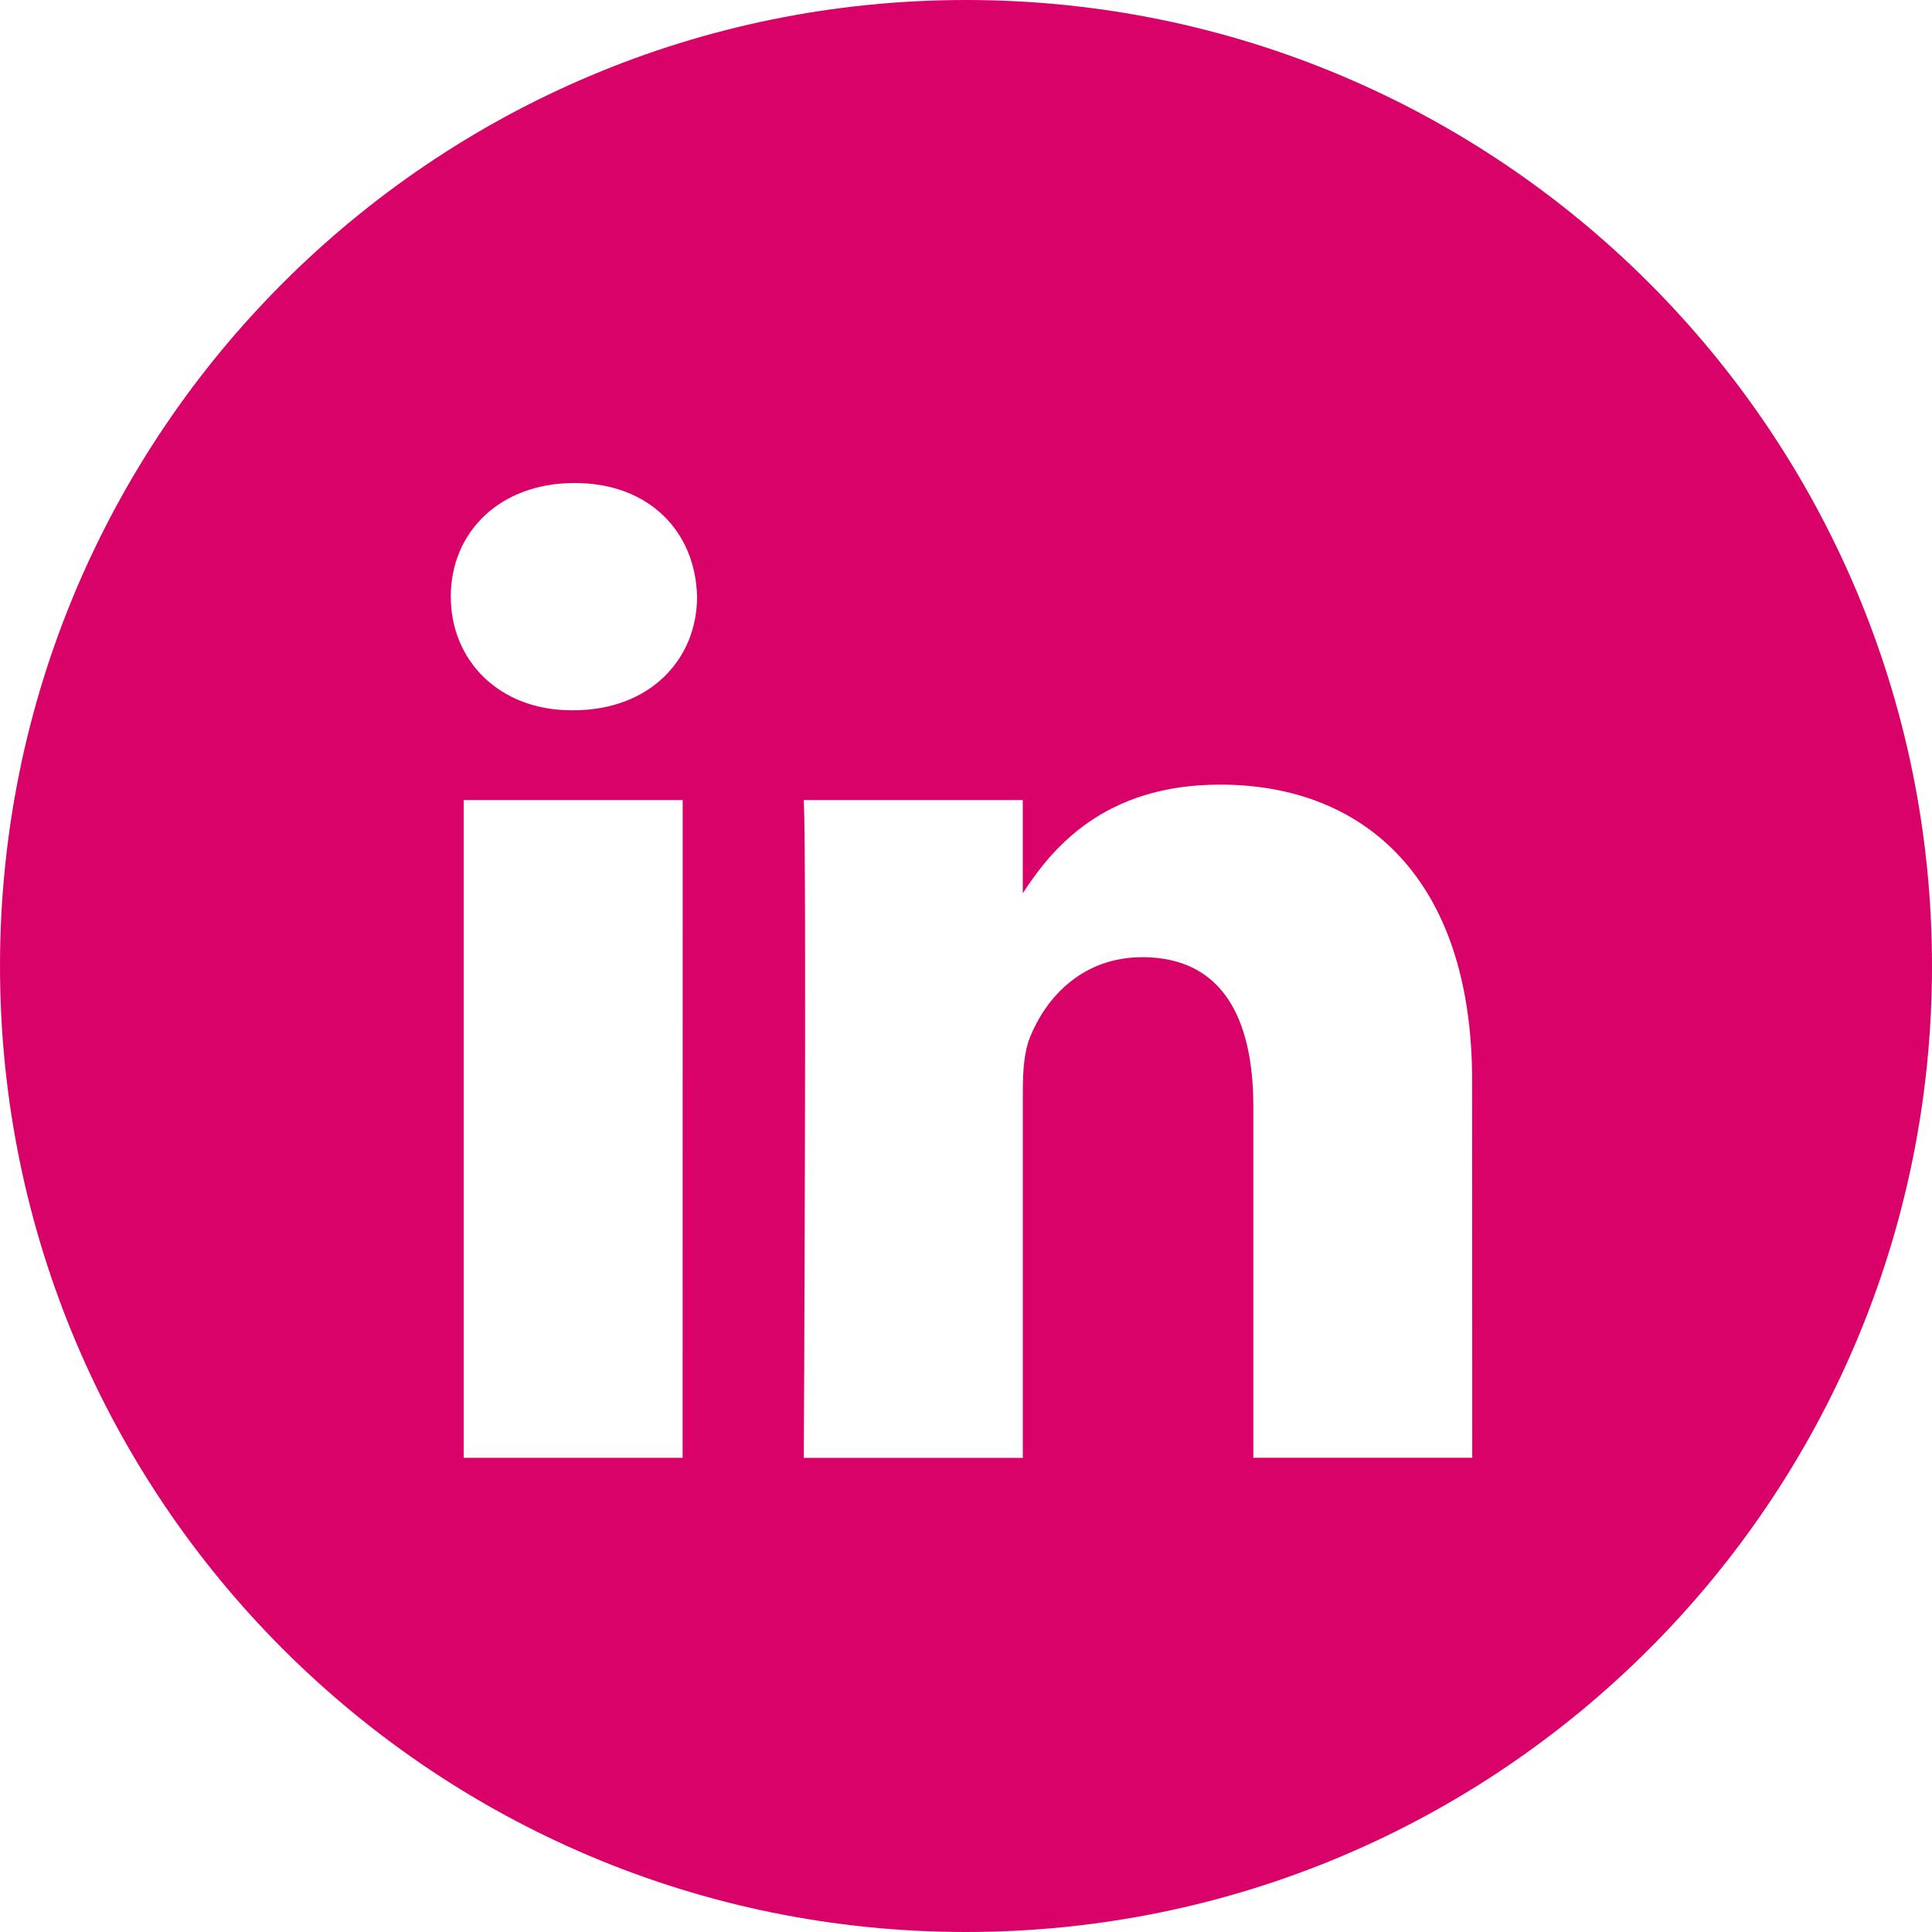
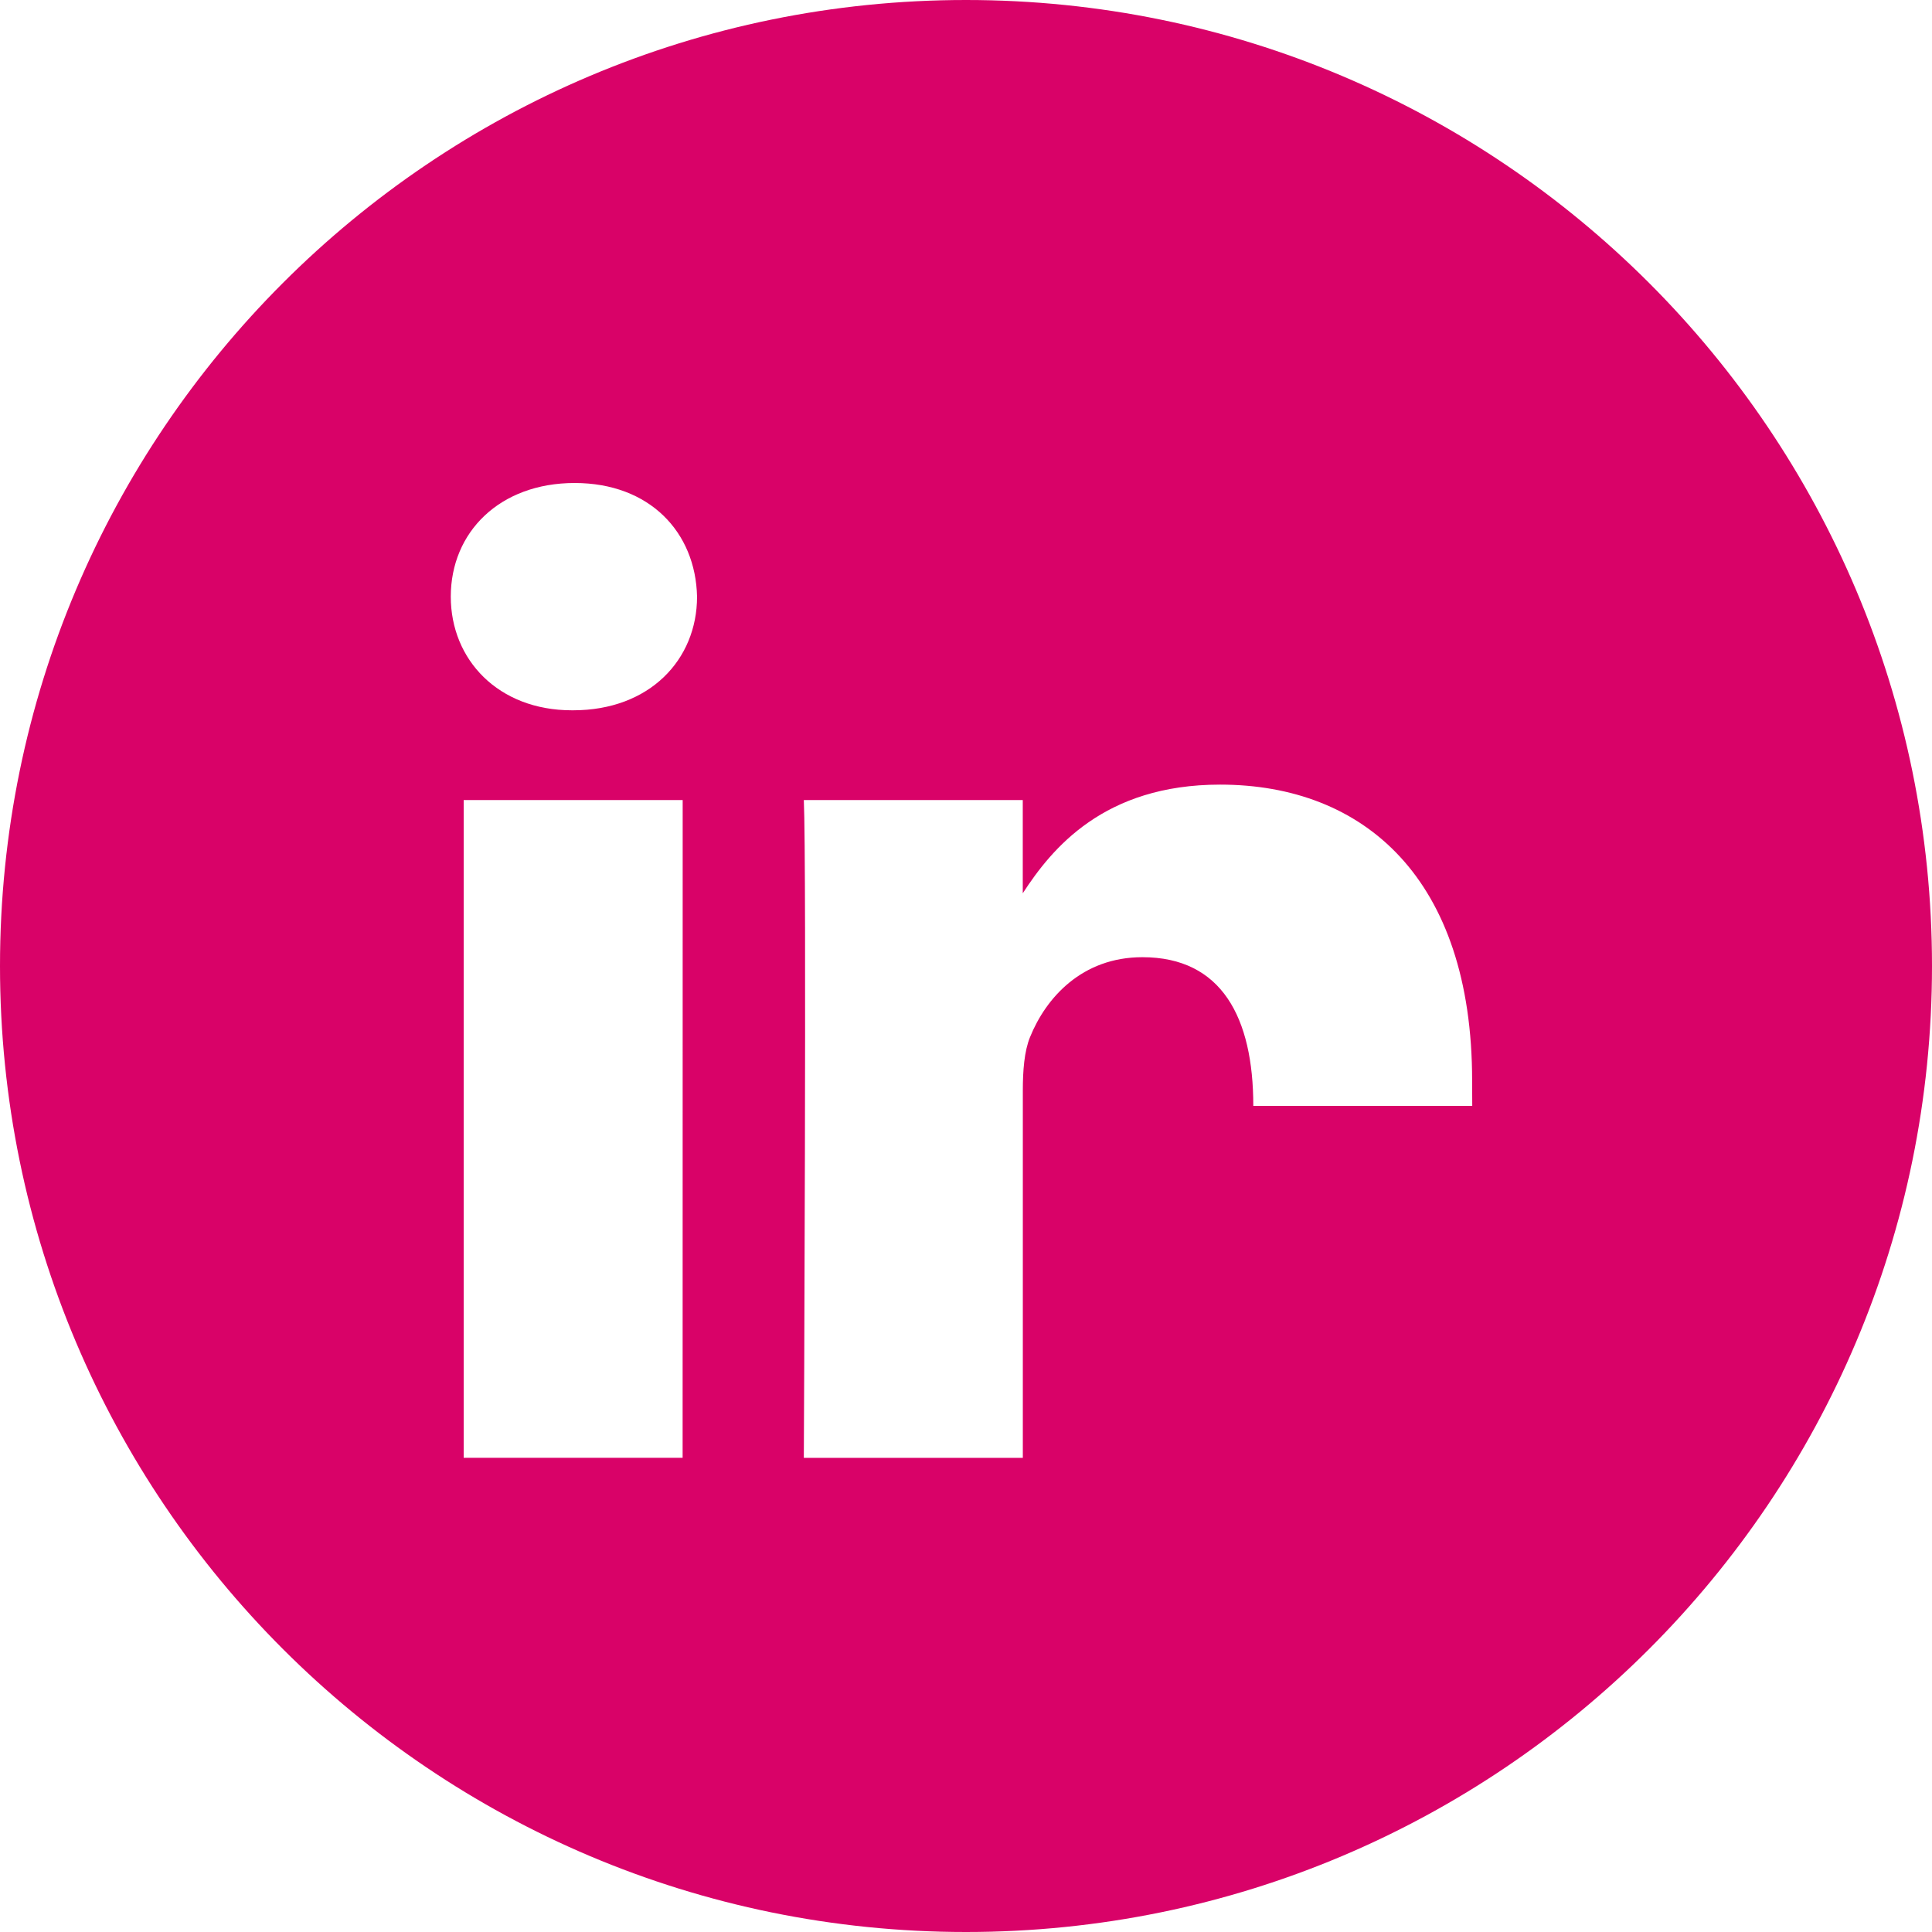
<svg xmlns="http://www.w3.org/2000/svg" fill="none" height="34" width="34">
-   <path clip-rule="evenodd" d="M0 17C0 7.611 7.611 0 17 0s17 7.611 17 17-7.611 17-17 17S0 26.389 0 17zm12.014-2.92H8.16v11.575h3.853zm.253-3.58c-.025-1.136-.836-2-2.154-2s-2.18.864-2.18 2c0 1.11.836 2 2.13 2h.024c1.344 0 2.18-.89 2.18-2zm13.64 8.518c0-3.555-1.9-5.21-4.435-5.21-2.046 0-2.961 1.124-3.473 1.912v-1.64h-3.853c.051 1.087 0 11.576 0 11.576H18V19.19c0-.346.025-.69.127-.939.279-.69.913-1.406 1.977-1.406 1.395 0 1.952 1.061 1.952 2.617v6.192h3.853z" fill="#D90268" fill-rule="evenodd" />
+   <path clip-rule="evenodd" d="M0 17C0 7.611 7.611 0 17 0s17 7.611 17 17-7.611 17-17 17S0 26.389 0 17zm12.014-2.92H8.16v11.575h3.853zm.253-3.58c-.025-1.136-.836-2-2.154-2s-2.18.864-2.18 2c0 1.11.836 2 2.13 2h.024c1.344 0 2.18-.89 2.18-2zm13.64 8.518c0-3.555-1.9-5.21-4.435-5.21-2.046 0-2.961 1.124-3.473 1.912v-1.64h-3.853c.051 1.087 0 11.576 0 11.576H18V19.19c0-.346.025-.69.127-.939.279-.69.913-1.406 1.977-1.406 1.395 0 1.952 1.061 1.952 2.617h3.853z" fill="#D90268" fill-rule="evenodd" />
</svg>